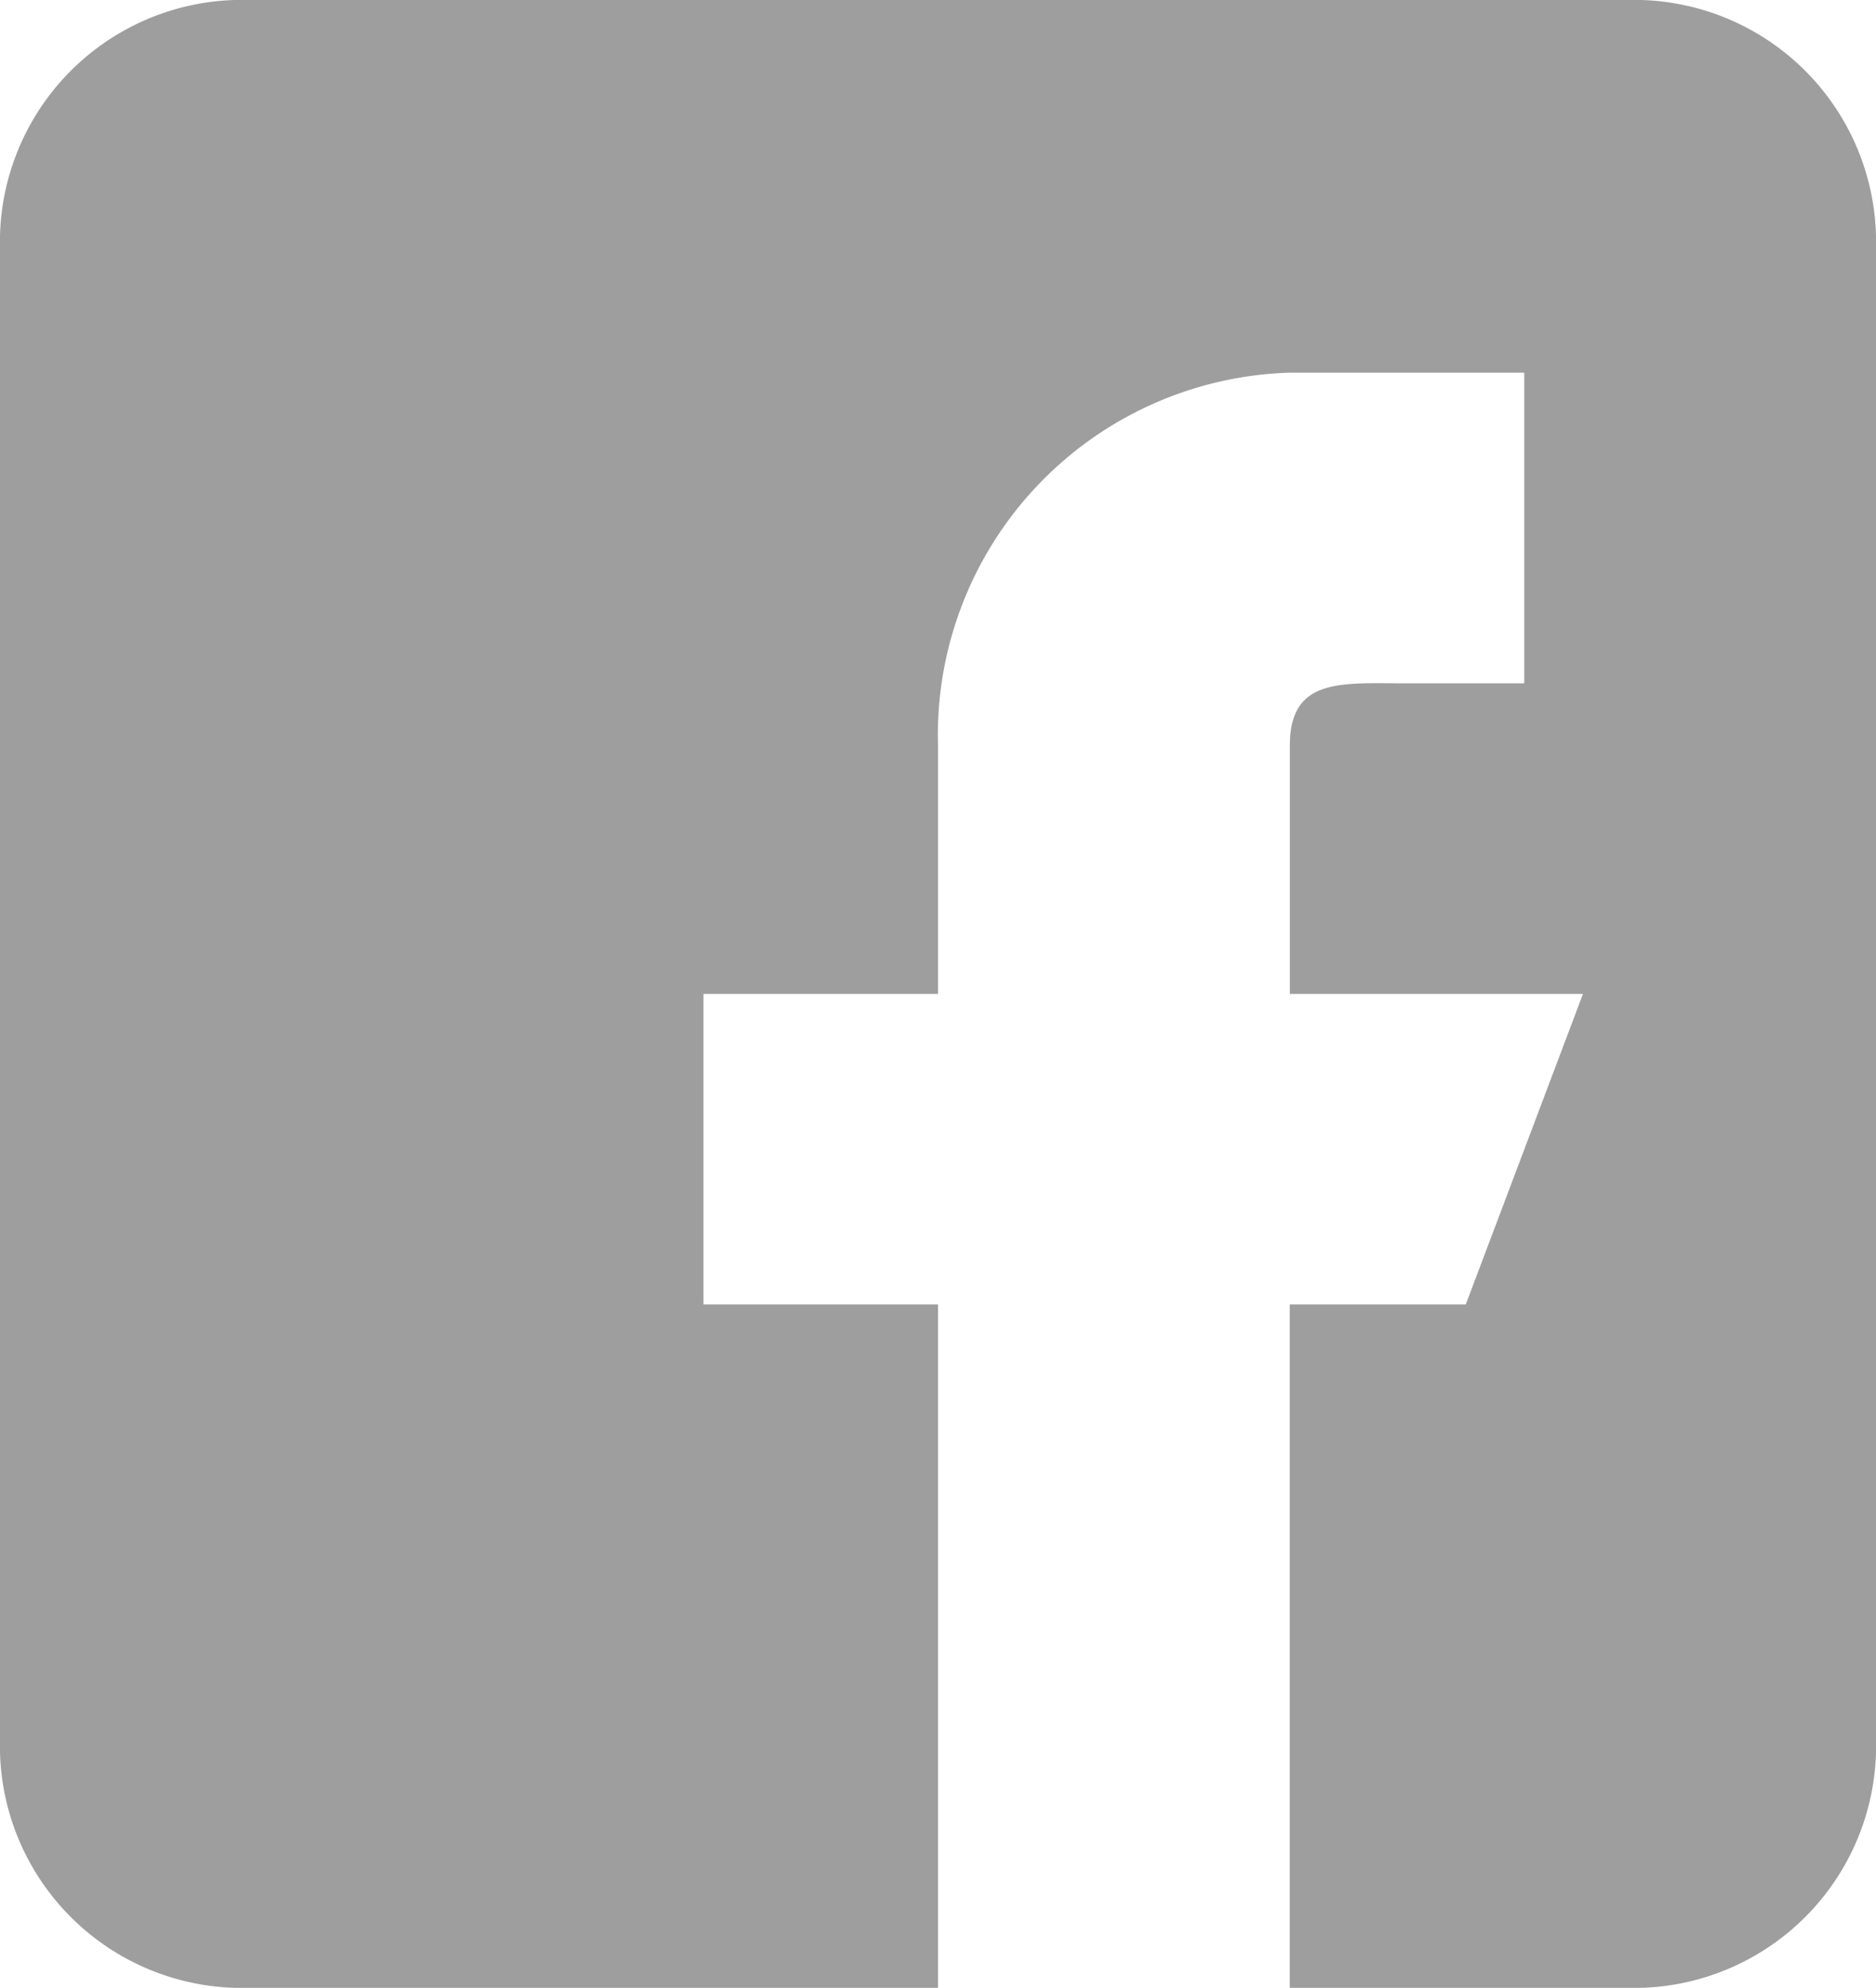
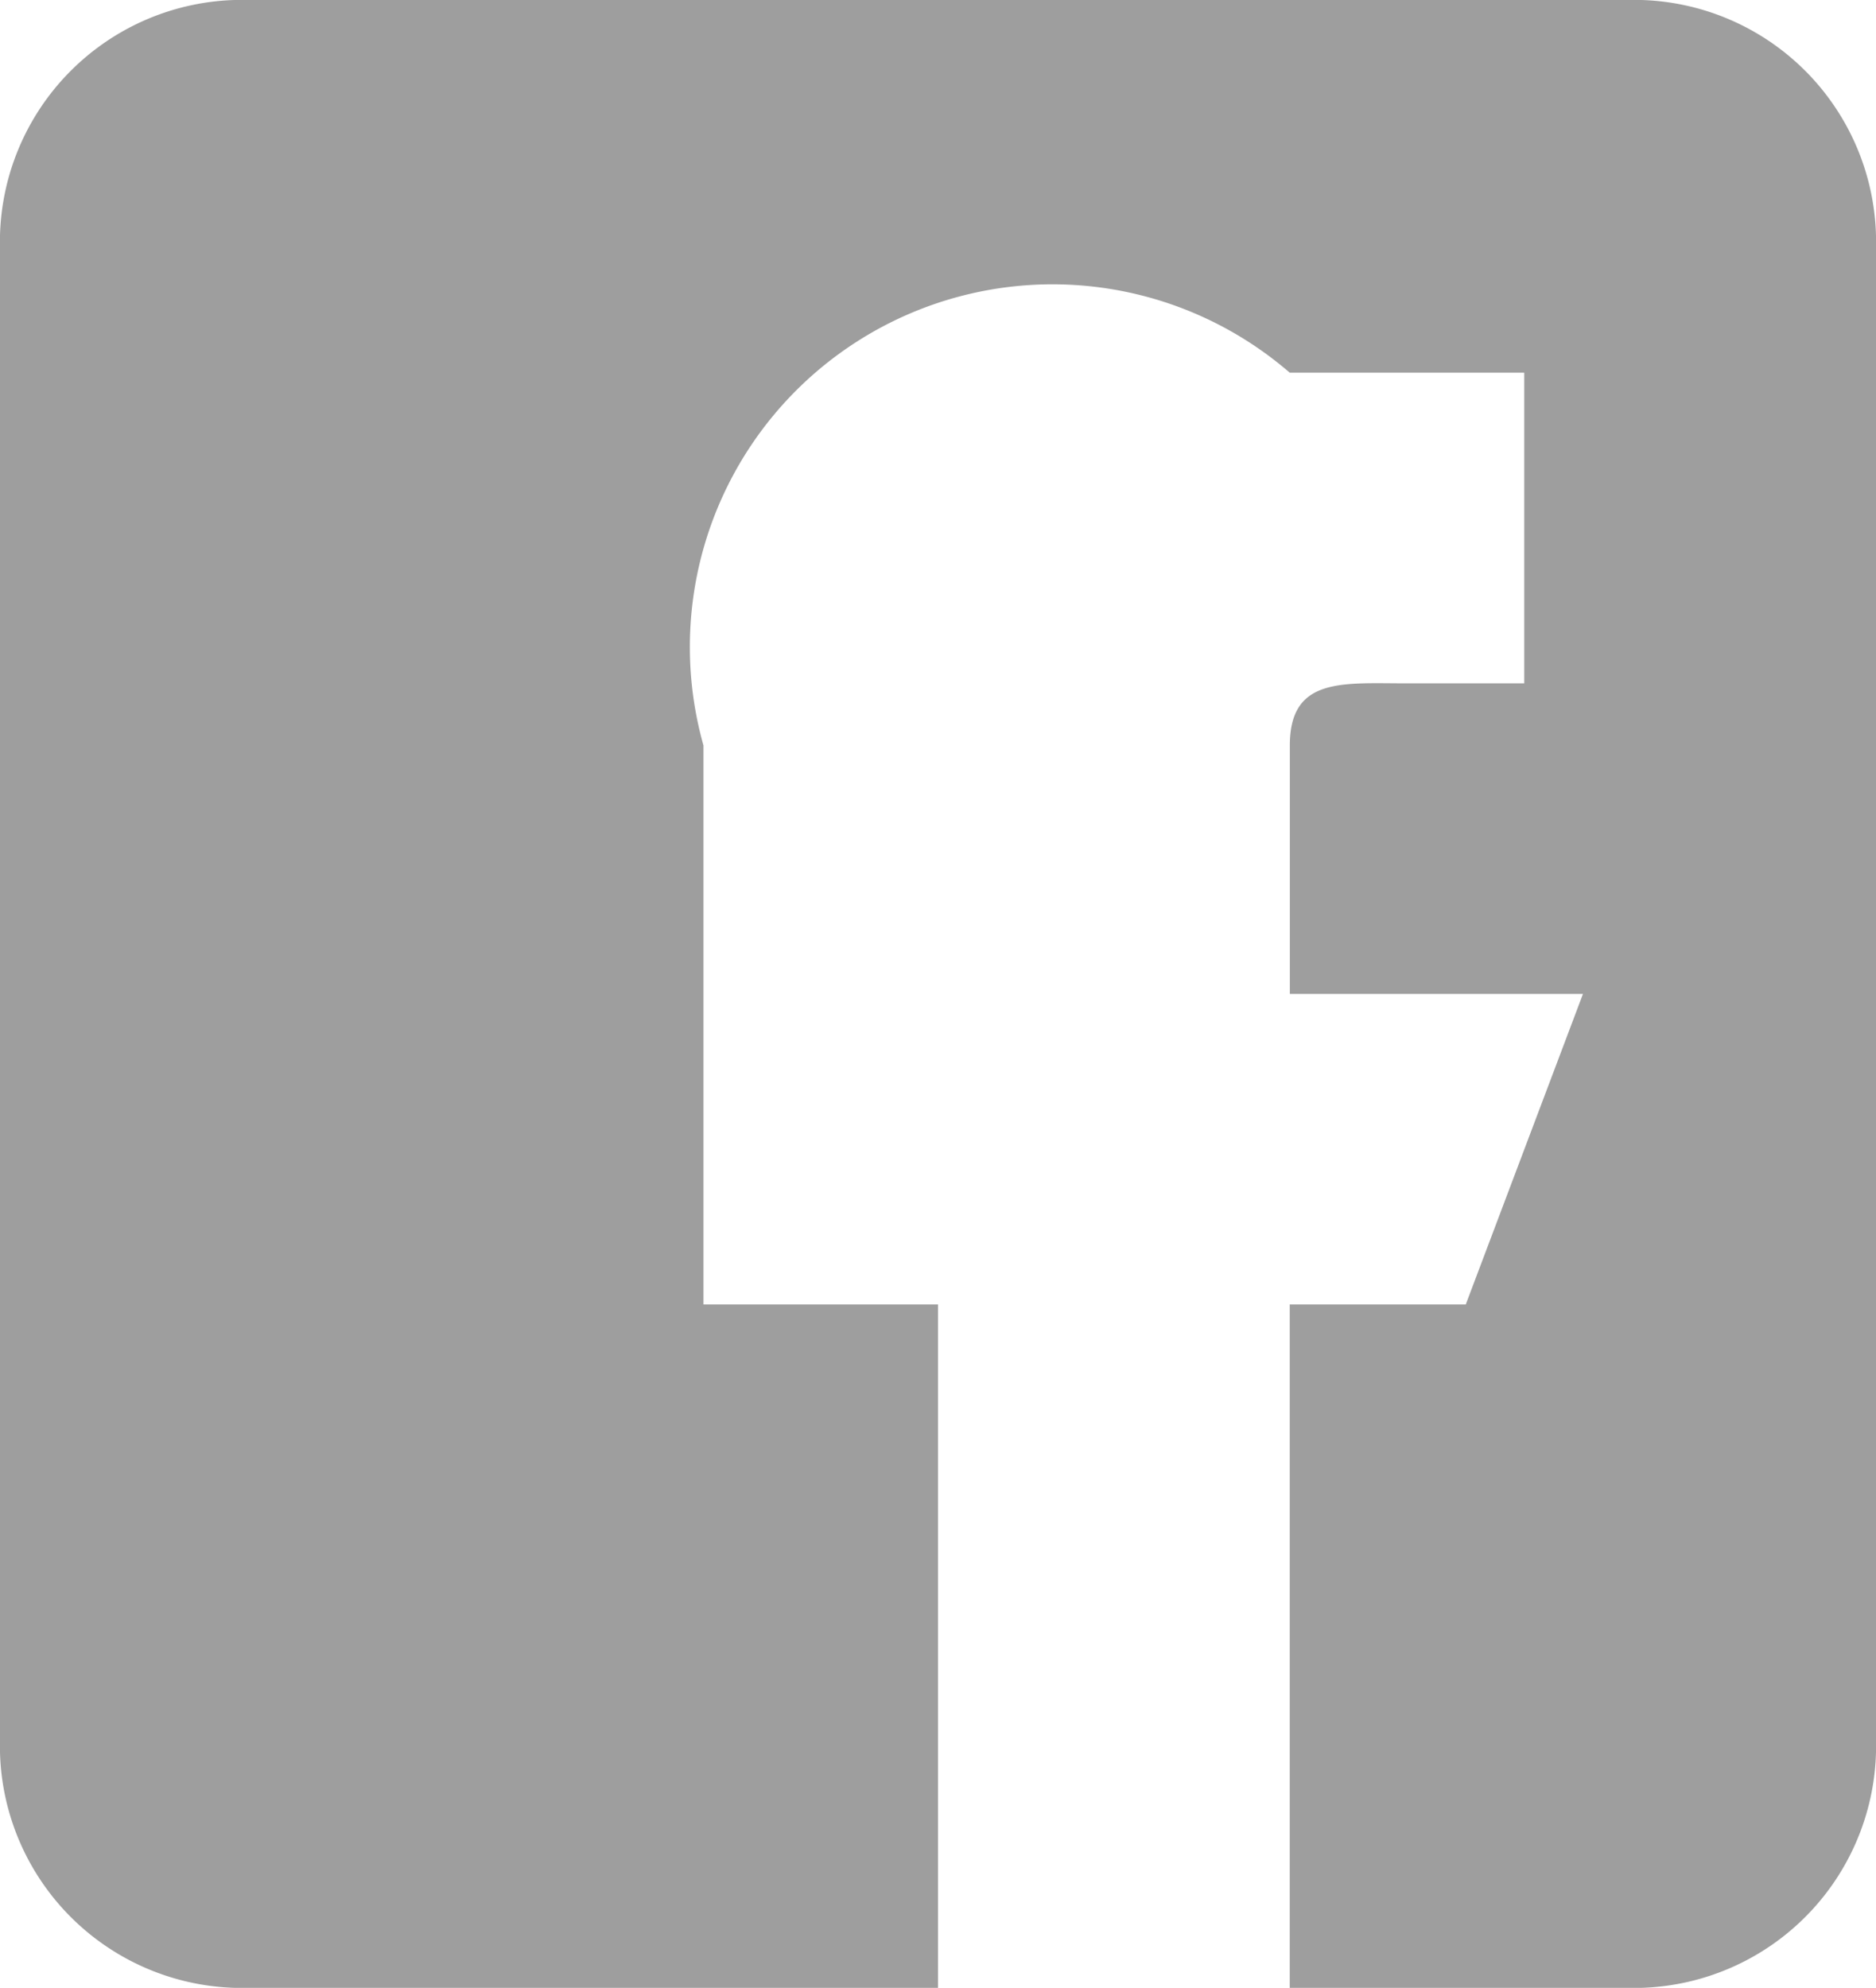
<svg xmlns="http://www.w3.org/2000/svg" id="bed44a34-10f7-4005-b743-b250ee116b27" data-name="Camada 1" viewBox="0 0 18.214 19.298">
  <title>icon-facebook</title>
-   <path d="M15.937,0H2.277A2.35,2.35,0,0,0,0,2.412V16.886A2.35,2.35,0,0,0,2.277,19.298H9.107V12.664H6.83V9.649H9.107V7.237A3.521,3.521,0,0,1,12.522,3.618h2.277V6.634H13.661c-.628,0-1.138-.063-1.138.603V9.649h2.846l-1.138,3.015H12.522V19.298h3.415a2.35,2.35,0,0,0,2.277-2.412V2.412A2.35,2.35,0,0,0,15.937,0Z" style="fill:#9e9e9e" />
+   <path d="M15.937,0H2.277A2.35,2.35,0,0,0,0,2.412V16.886A2.35,2.35,0,0,0,2.277,19.298H9.107V12.664H6.83V9.649V7.237A3.521,3.521,0,0,1,12.522,3.618h2.277V6.634H13.661c-.628,0-1.138-.063-1.138.603V9.649h2.846l-1.138,3.015H12.522V19.298h3.415a2.35,2.35,0,0,0,2.277-2.412V2.412A2.35,2.35,0,0,0,15.937,0Z" style="fill:#9e9e9e" />
</svg>